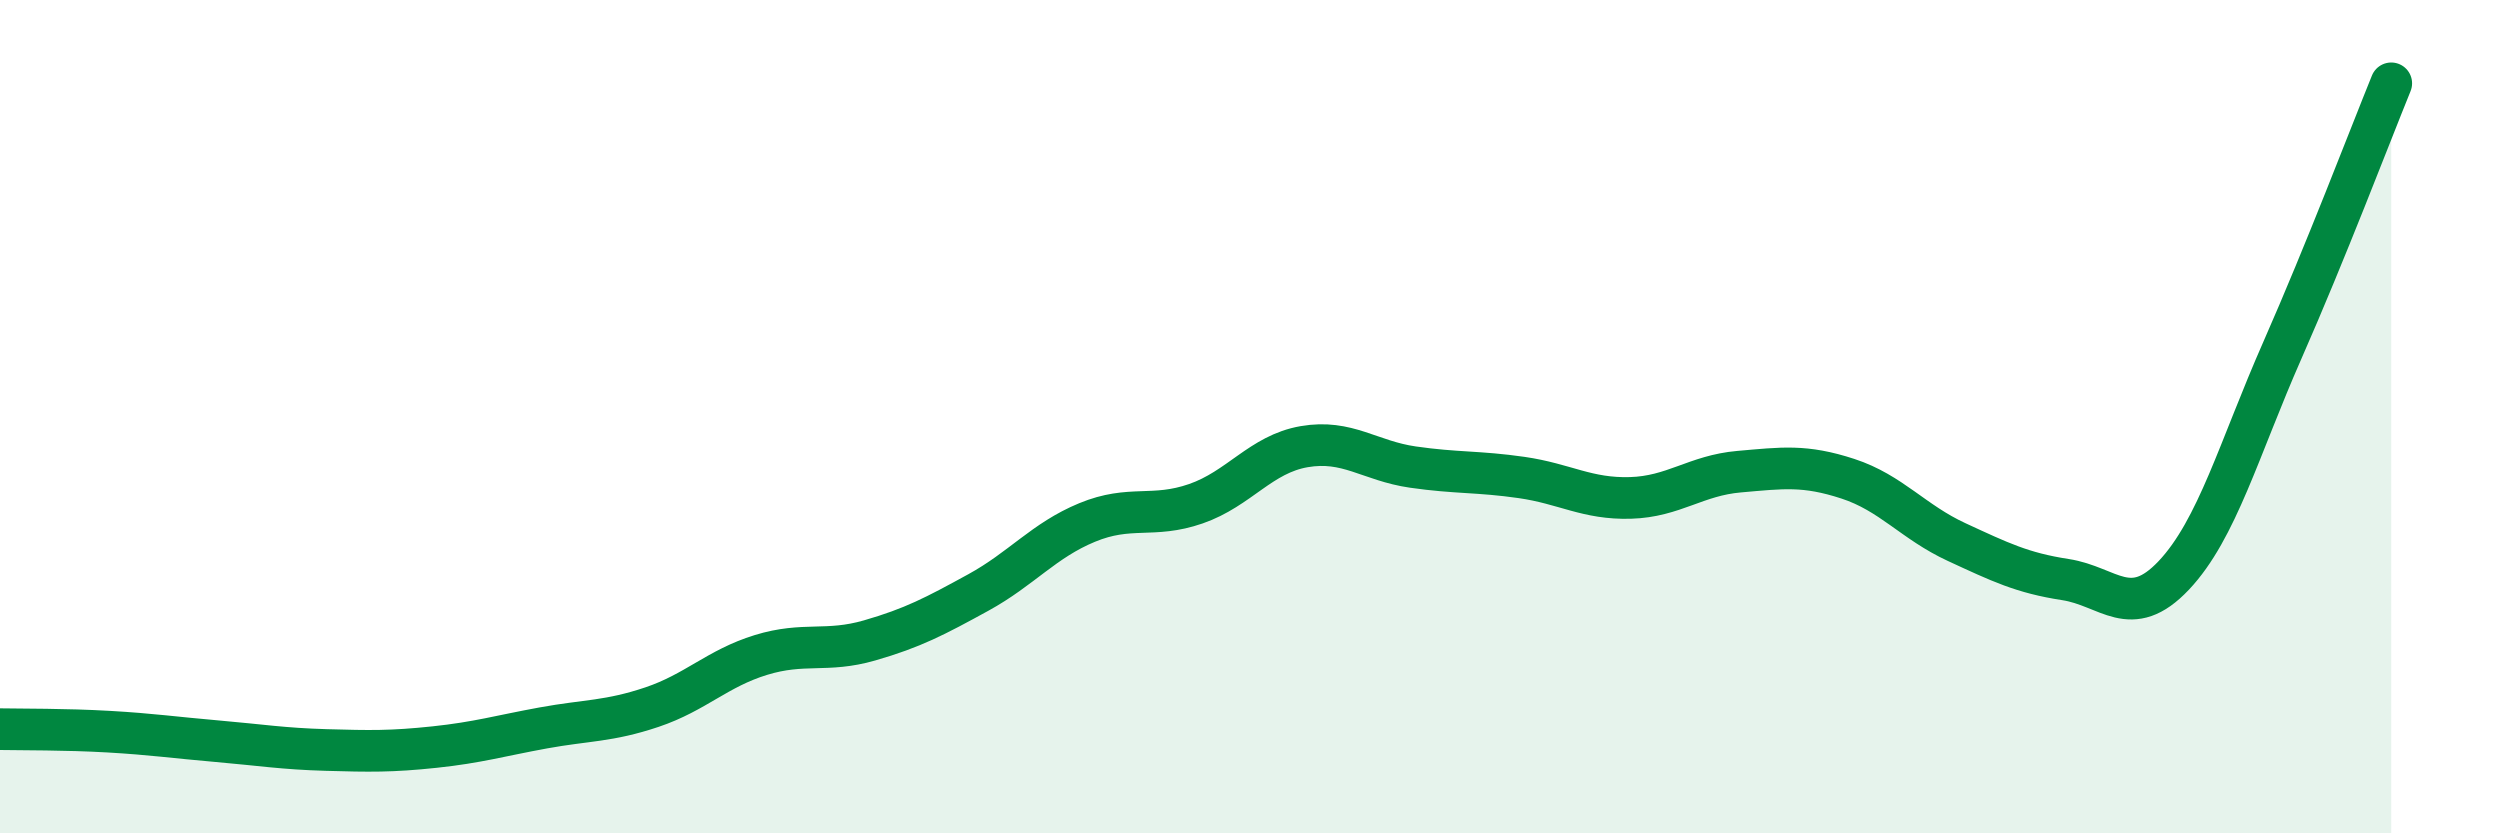
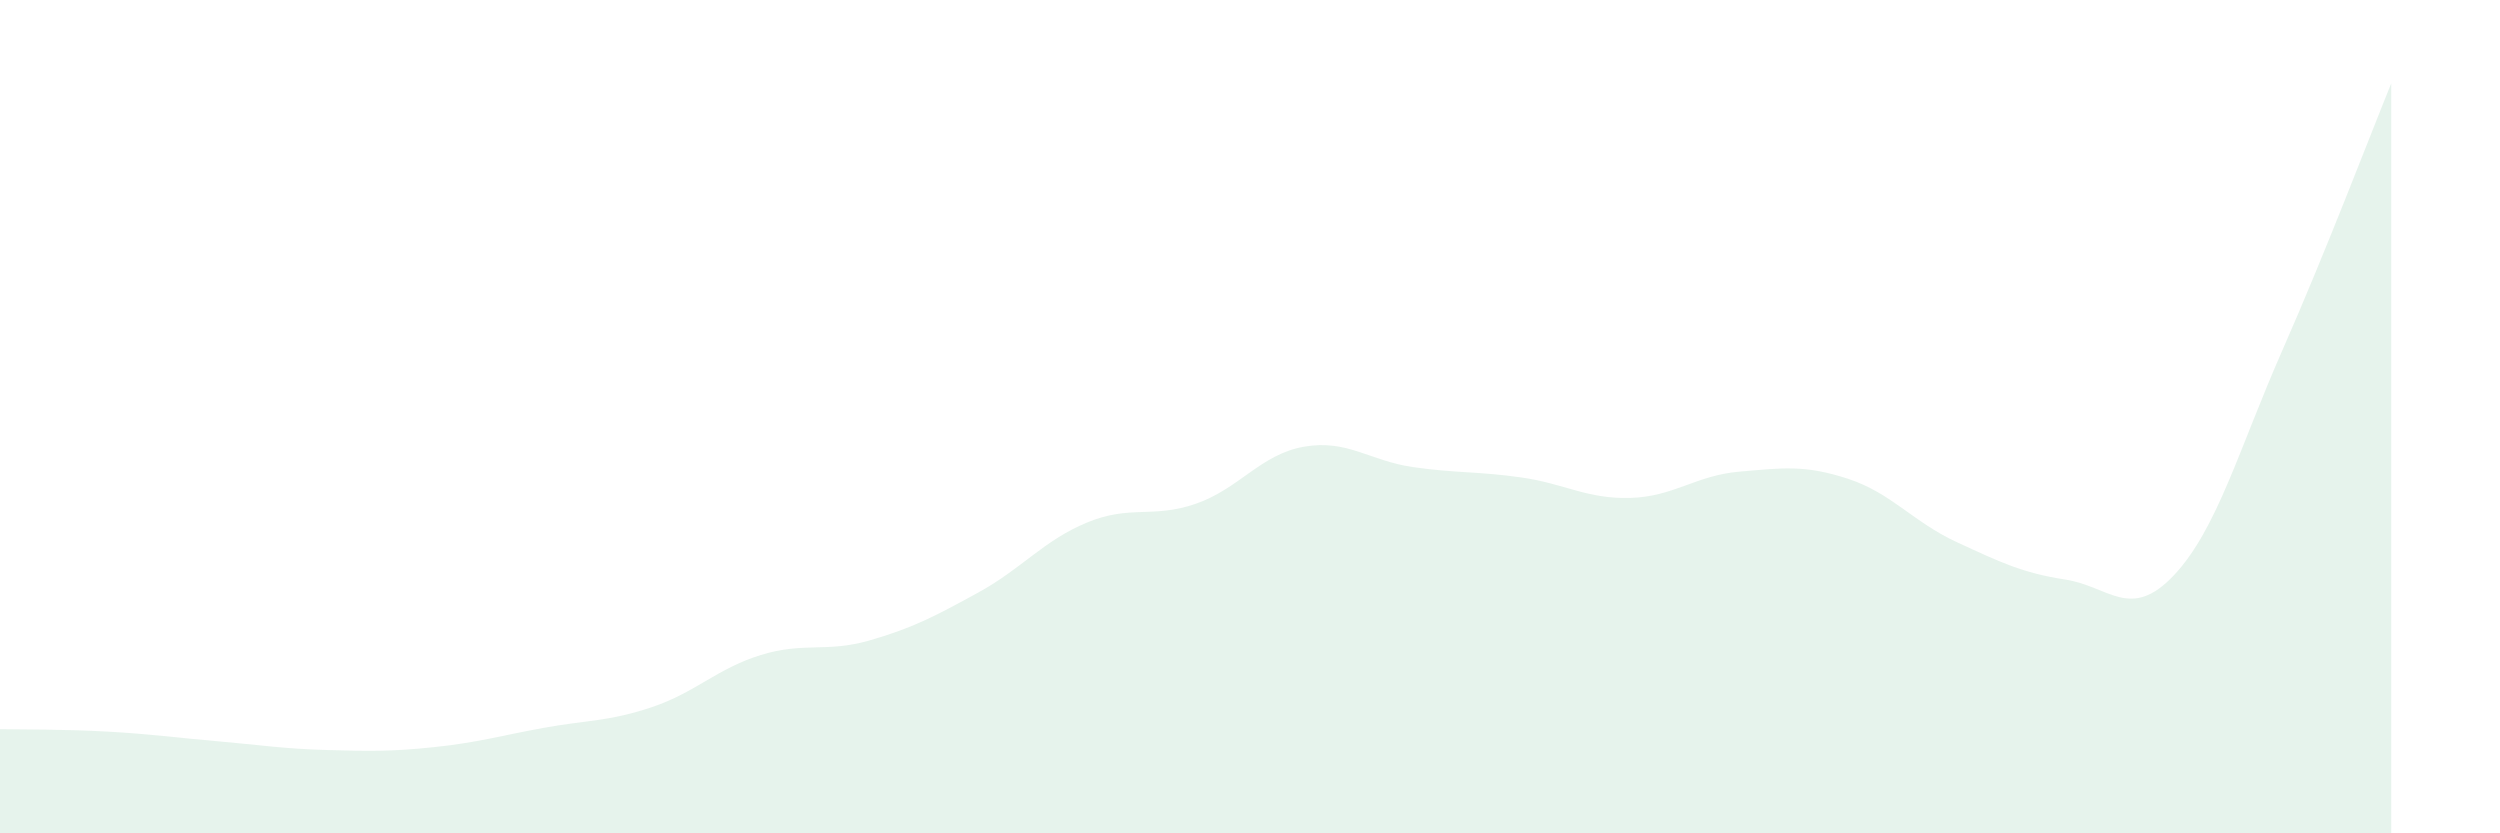
<svg xmlns="http://www.w3.org/2000/svg" width="60" height="20" viewBox="0 0 60 20">
  <path d="M 0,17.5 C 0.52,17.51 1.57,17.5 2.61,17.56 C 3.65,17.62 4.18,17.7 5.22,17.79 C 6.26,17.88 6.79,17.97 7.83,18 C 8.87,18.03 9.39,18.04 10.43,17.93 C 11.47,17.82 12,17.66 13.04,17.47 C 14.08,17.28 14.61,17.32 15.65,16.97 C 16.69,16.62 17.22,16.04 18.26,15.72 C 19.3,15.4 19.83,15.67 20.87,15.37 C 21.91,15.07 22.44,14.79 23.48,14.22 C 24.52,13.65 25.05,12.97 26.09,12.54 C 27.13,12.11 27.66,12.45 28.7,12.09 C 29.74,11.73 30.26,10.9 31.3,10.72 C 32.34,10.54 32.87,11.06 33.91,11.21 C 34.95,11.36 35.48,11.31 36.52,11.46 C 37.56,11.61 38.09,11.98 39.13,11.95 C 40.17,11.92 40.7,11.41 41.74,11.32 C 42.78,11.23 43.31,11.15 44.35,11.49 C 45.39,11.83 45.92,12.53 46.96,13.01 C 48,13.49 48.53,13.75 49.57,13.91 C 50.61,14.07 51.13,14.91 52.17,13.81 C 53.21,12.71 53.74,10.76 54.78,8.4 C 55.82,6.04 56.87,3.28 57.39,2L57.39 20L0 20Z" fill="#008740" opacity="0.1" stroke-linecap="round" stroke-linejoin="round" />
-   <path d="M 0,17.5 C 0.52,17.51 1.57,17.5 2.61,17.56 C 3.65,17.62 4.18,17.7 5.22,17.79 C 6.26,17.88 6.79,17.97 7.83,18 C 8.87,18.03 9.39,18.04 10.43,17.93 C 11.47,17.82 12,17.66 13.04,17.47 C 14.08,17.28 14.61,17.32 15.65,16.97 C 16.69,16.62 17.22,16.04 18.26,15.72 C 19.3,15.4 19.83,15.67 20.87,15.37 C 21.91,15.07 22.44,14.79 23.48,14.22 C 24.52,13.65 25.05,12.97 26.09,12.54 C 27.13,12.11 27.66,12.45 28.7,12.09 C 29.74,11.73 30.26,10.9 31.3,10.72 C 32.34,10.54 32.87,11.06 33.91,11.21 C 34.95,11.36 35.48,11.31 36.52,11.46 C 37.56,11.61 38.09,11.98 39.13,11.95 C 40.17,11.92 40.7,11.41 41.74,11.32 C 42.78,11.23 43.31,11.15 44.35,11.49 C 45.39,11.83 45.92,12.53 46.96,13.01 C 48,13.49 48.53,13.75 49.57,13.91 C 50.61,14.07 51.13,14.91 52.17,13.81 C 53.21,12.71 53.74,10.76 54.78,8.4 C 55.82,6.04 56.87,3.28 57.39,2" stroke="#008740" stroke-width="1" fill="none" stroke-linecap="round" stroke-linejoin="round" />
</svg>